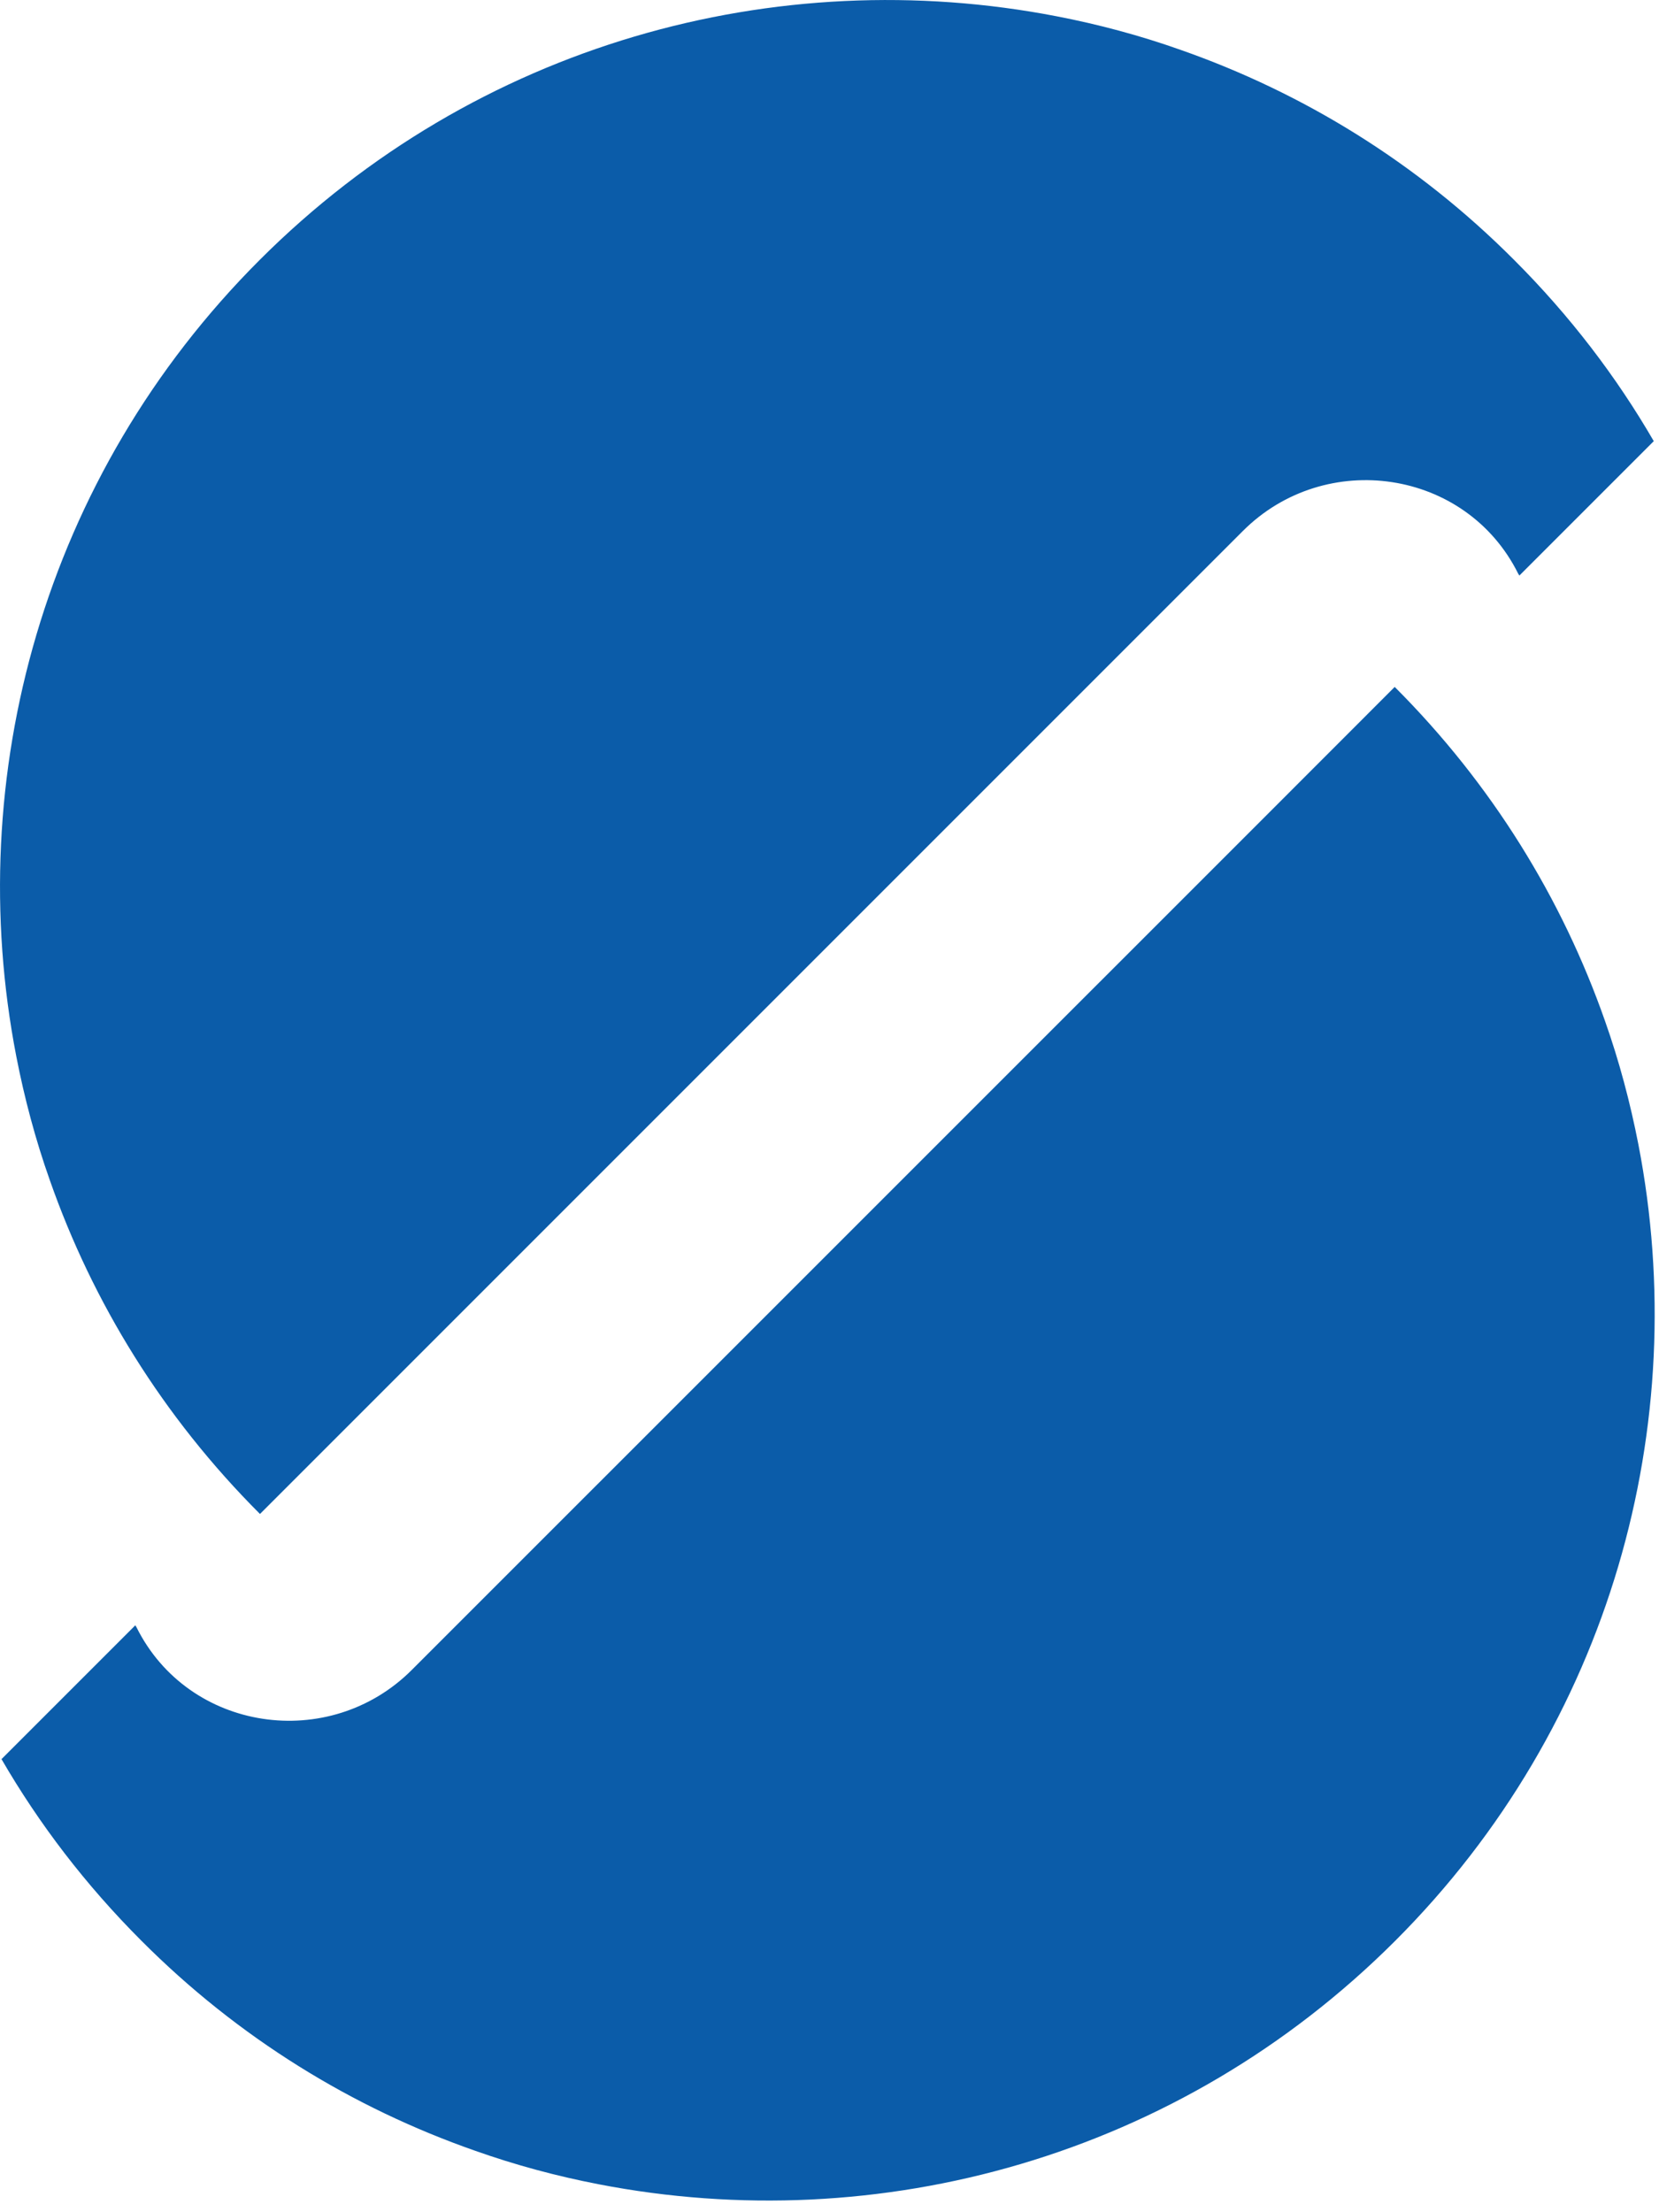
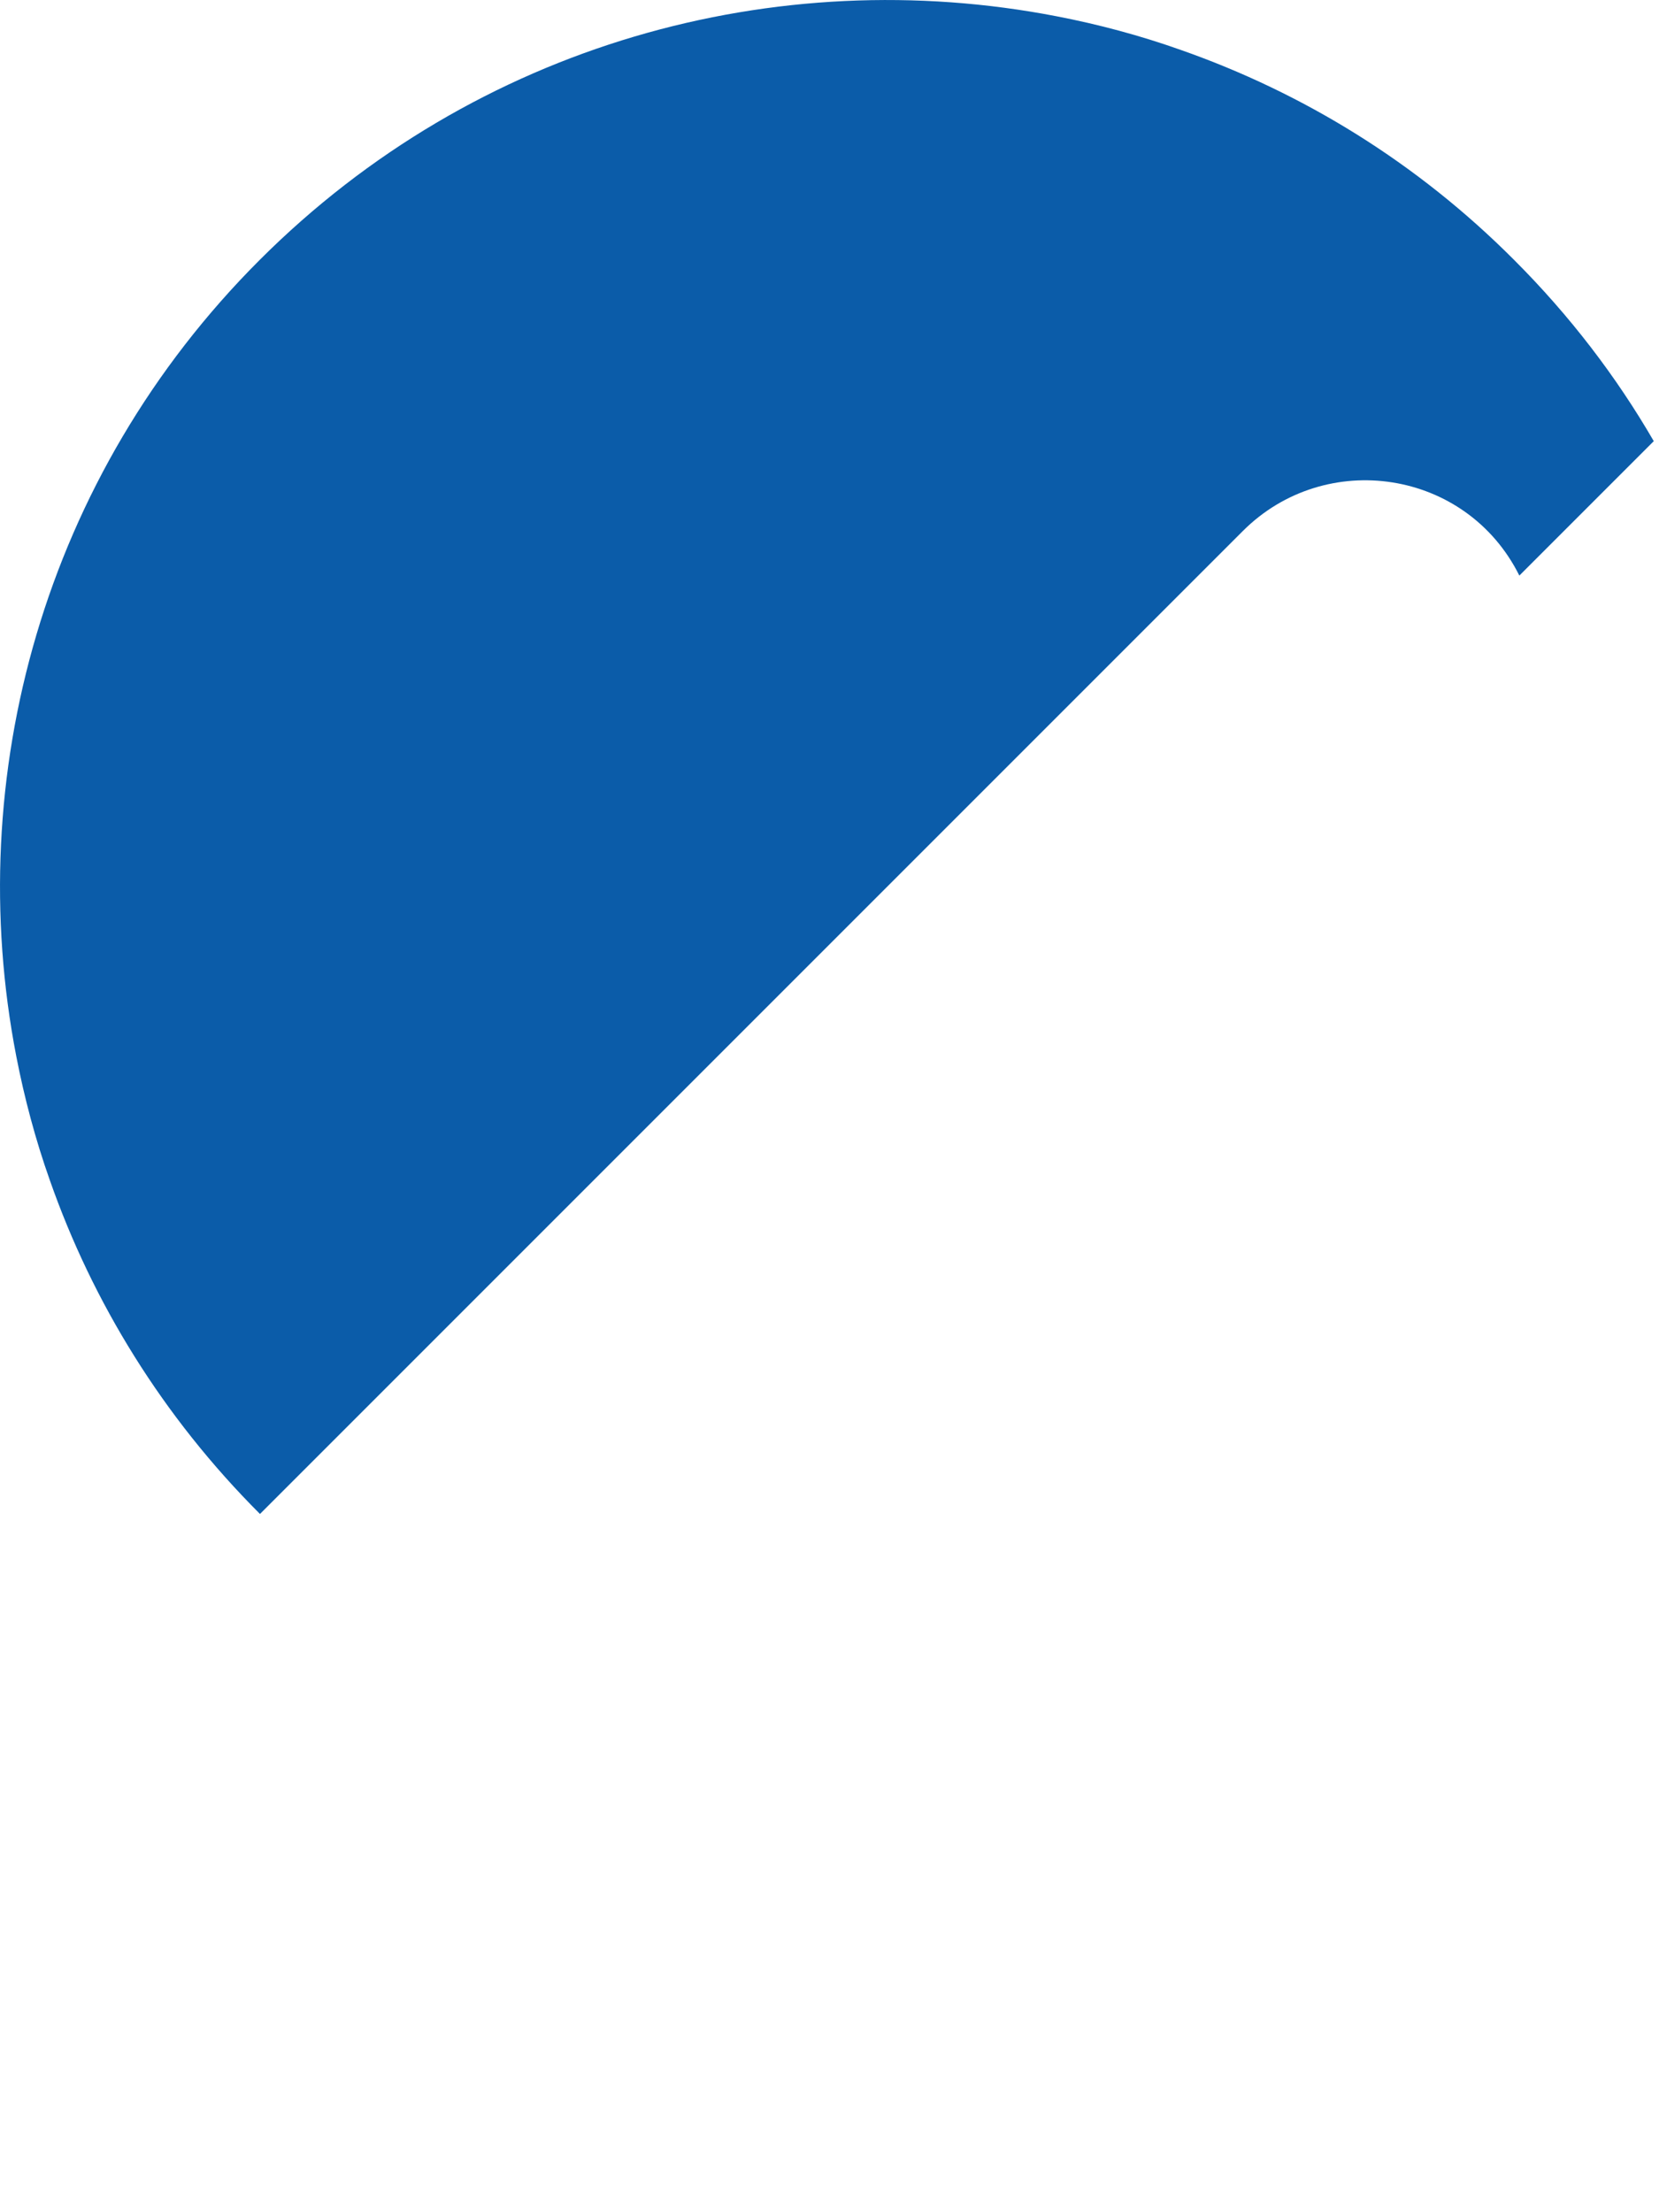
<svg xmlns="http://www.w3.org/2000/svg" version="1.1" width="45" height="60">
  <svg width="45" height="60" viewBox="0 0 45 60" fill="none">
-     <path d="M44.862 11.961L41.212 15.611C41.212 15.611 41.192 15.572 41.182 15.562C39.772 12.722 35.952 12.162 33.712 14.402L10.542 37.572L7.052 41.062C4.412 38.422 2.512 35.322 1.352 32.011C0.962 30.912 0.662 29.782 0.442 28.651C-1.028 21.072 1.172 12.921 7.042 7.052C12.922 1.172 21.072 -1.028 28.662 0.442C29.802 0.662 30.922 0.962 32.022 1.352C35.332 2.512 38.432 4.402 41.072 7.052C42.582 8.562 43.842 10.211 44.862 11.972V11.961Z" fill="#0B5CA9" />
-     <path d="M0.021 47.731L3.671 44.081C3.671 44.081 3.691 44.121 3.701 44.132C5.111 46.971 8.931 47.532 11.171 45.291L34.342 22.122L37.831 18.631C40.471 21.271 42.371 24.372 43.532 27.681C43.922 28.782 44.221 29.912 44.441 31.041C45.911 38.621 43.712 46.772 37.842 52.642C31.971 58.511 23.822 60.712 16.241 59.242C15.101 59.022 13.982 58.721 12.882 58.331C9.571 57.172 6.471 55.282 3.831 52.632C2.321 51.121 1.061 49.471 0.041 47.712L0.021 47.731Z" fill="#0B5CA9" />
+     <path d="M44.862 11.961L41.212 15.611C39.772 12.722 35.952 12.162 33.712 14.402L10.542 37.572L7.052 41.062C4.412 38.422 2.512 35.322 1.352 32.011C0.962 30.912 0.662 29.782 0.442 28.651C-1.028 21.072 1.172 12.921 7.042 7.052C12.922 1.172 21.072 -1.028 28.662 0.442C29.802 0.662 30.922 0.962 32.022 1.352C35.332 2.512 38.432 4.402 41.072 7.052C42.582 8.562 43.842 10.211 44.862 11.972V11.961Z" fill="#0B5CA9" />
  </svg>
  <style>@media (prefers-color-scheme: light) { :root { filter: none; } }
@media (prefers-color-scheme: dark) { :root { filter: none; } }
</style>
</svg>